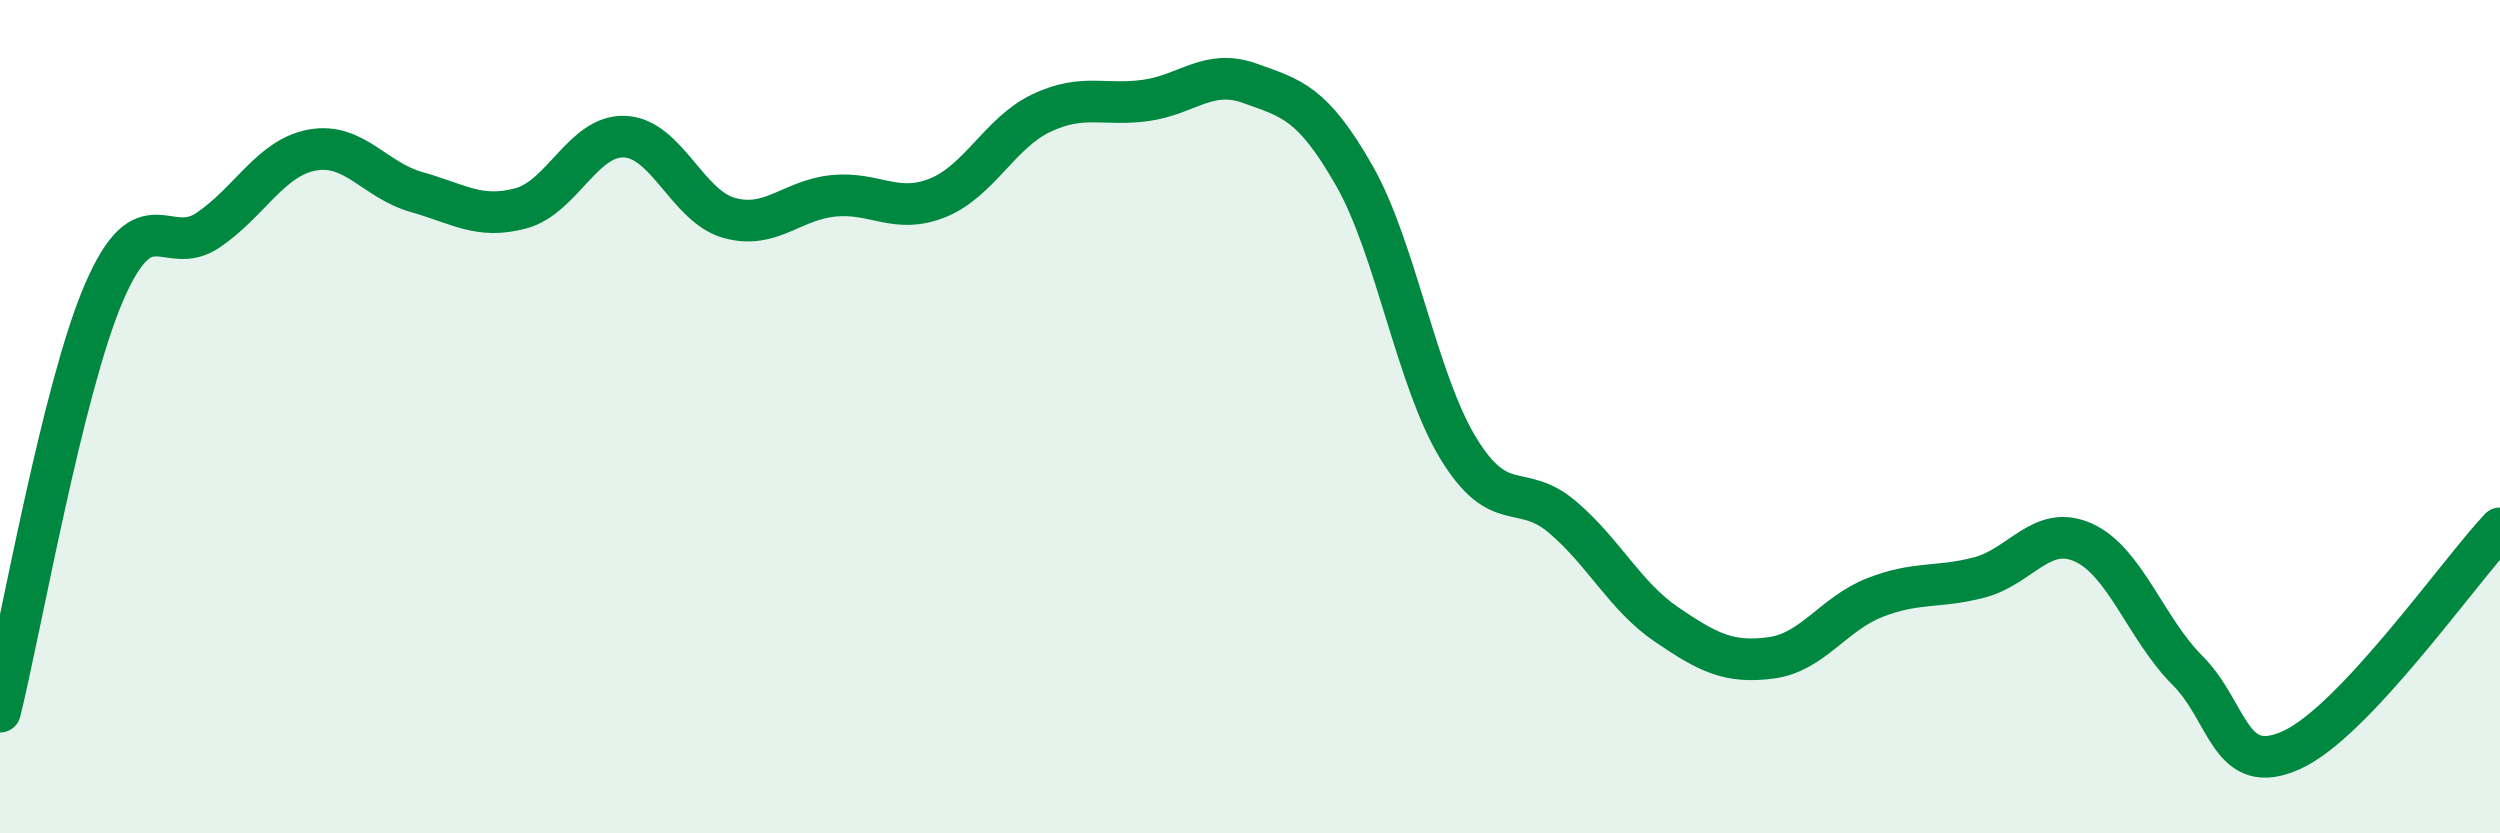
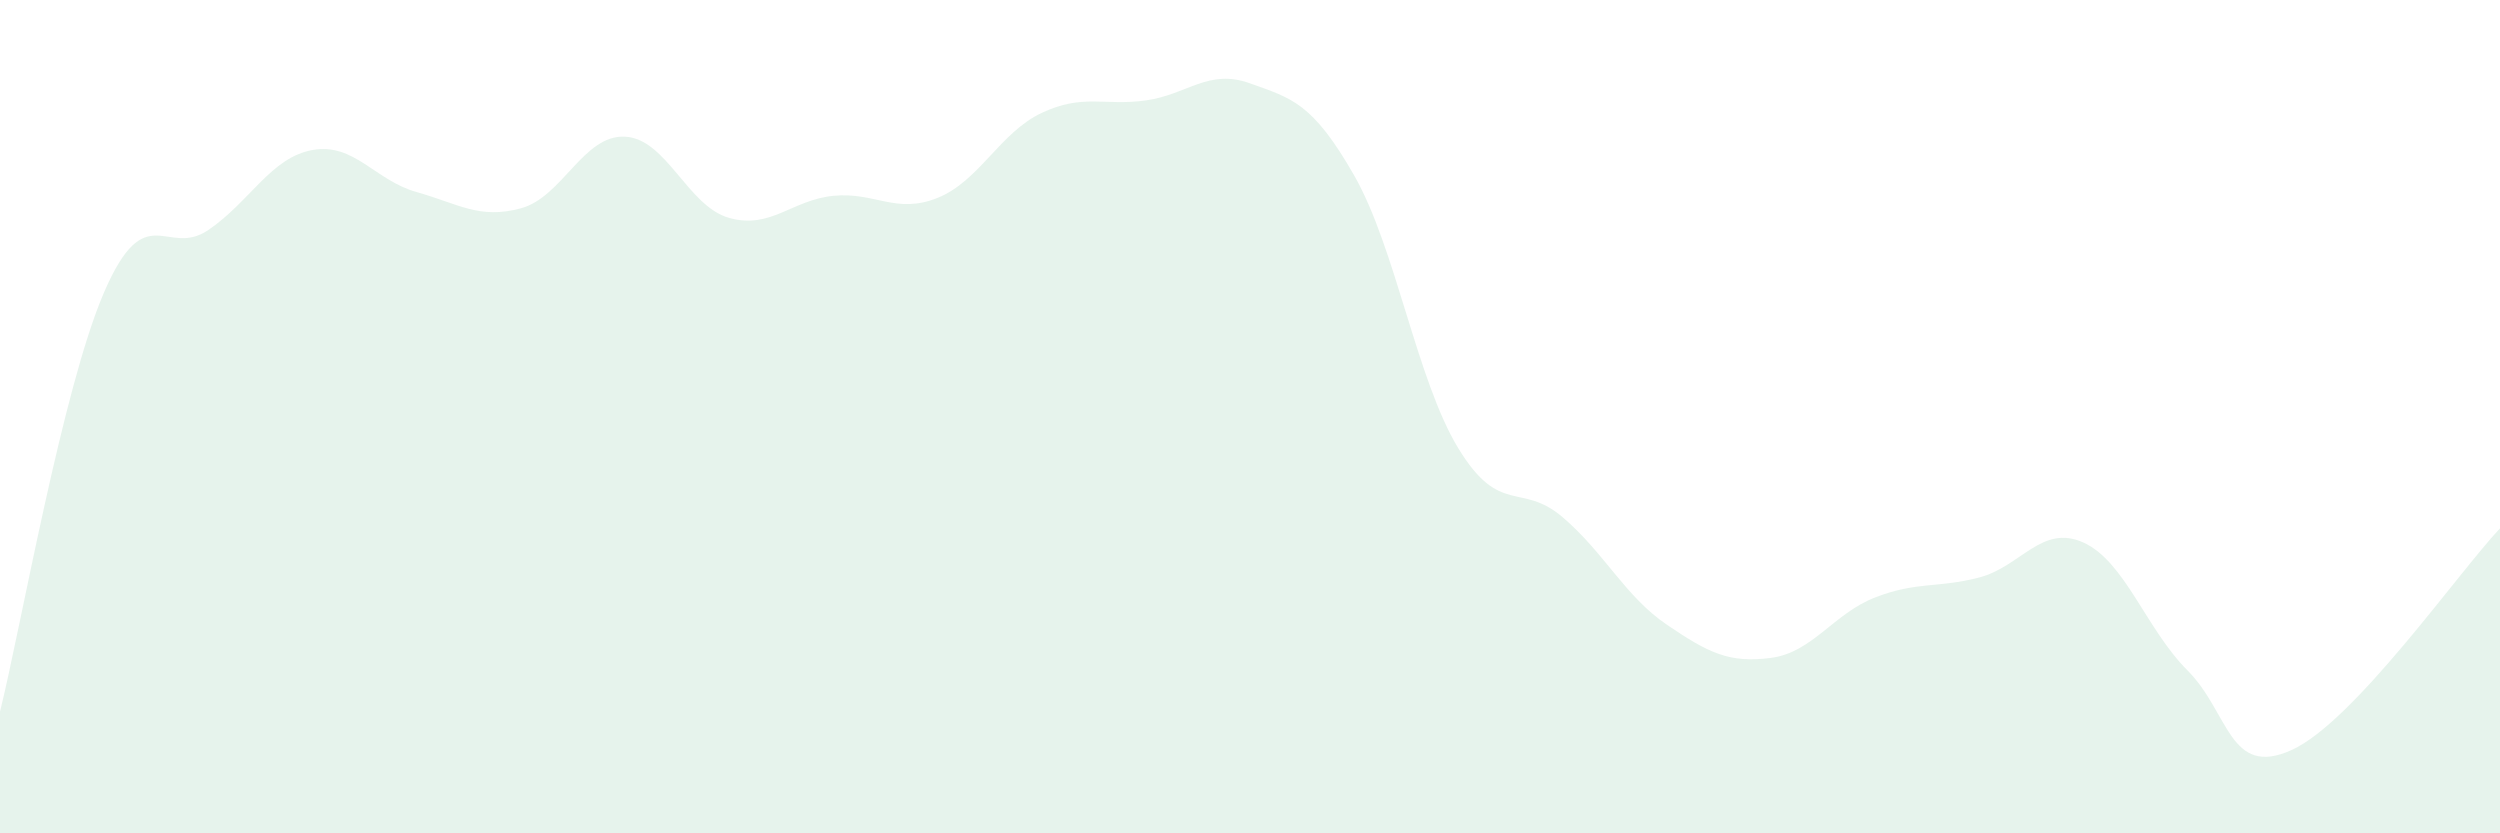
<svg xmlns="http://www.w3.org/2000/svg" width="60" height="20" viewBox="0 0 60 20">
  <path d="M 0,17.08 C 0.5,15.07 1.5,9.32 2.5,7.01 C 3.5,4.7 4,6.2 5,5.52 C 6,4.84 6.5,3.78 7.5,3.6 C 8.5,3.42 9,4.33 10,4.61 C 11,4.89 11.5,5.27 12.5,5 C 13.5,4.73 14,3.23 15,3.28 C 16,3.33 16.5,4.95 17.5,5.23 C 18.5,5.51 19,4.8 20,4.7 C 21,4.6 21.5,5.15 22.5,4.75 C 23.5,4.35 24,3.18 25,2.71 C 26,2.24 26.5,2.55 27.5,2.41 C 28.5,2.27 29,1.64 30,2 C 31,2.36 31.5,2.46 32.5,4.21 C 33.5,5.96 34,9.12 35,10.76 C 36,12.4 36.5,11.56 37.5,12.41 C 38.5,13.26 39,14.31 40,14.99 C 41,15.67 41.5,15.92 42.5,15.79 C 43.5,15.66 44,14.73 45,14.34 C 46,13.95 46.5,14.12 47.5,13.86 C 48.5,13.6 49,12.57 50,13.02 C 51,13.47 51.5,15.09 52.5,16.09 C 53.5,17.09 53.5,18.68 55,18 C 56.5,17.32 59,13.74 60,12.68L60 20L0 20Z" fill="#008740" opacity="0.1" stroke-linecap="round" stroke-linejoin="round" />
-   <path d="M 0,17.08 C 0.5,15.07 1.5,9.32 2.5,7.01 C 3.5,4.7 4,6.2 5,5.52 C 6,4.84 6.5,3.78 7.5,3.6 C 8.5,3.42 9,4.33 10,4.61 C 11,4.89 11.5,5.27 12.5,5 C 13.5,4.73 14,3.23 15,3.28 C 16,3.33 16.5,4.95 17.5,5.23 C 18.5,5.51 19,4.8 20,4.7 C 21,4.6 21.5,5.15 22.5,4.75 C 23.5,4.35 24,3.18 25,2.71 C 26,2.24 26.5,2.55 27.5,2.41 C 28.5,2.27 29,1.64 30,2 C 31,2.36 31.5,2.46 32.5,4.21 C 33.5,5.96 34,9.12 35,10.76 C 36,12.4 36.5,11.56 37.5,12.41 C 38.5,13.26 39,14.31 40,14.99 C 41,15.67 41.5,15.92 42.5,15.79 C 43.5,15.66 44,14.73 45,14.34 C 46,13.95 46.5,14.12 47.5,13.86 C 48.5,13.6 49,12.57 50,13.02 C 51,13.47 51.5,15.09 52.5,16.09 C 53.5,17.09 53.5,18.68 55,18 C 56.5,17.32 59,13.74 60,12.68" stroke="#008740" stroke-width="1" fill="none" stroke-linecap="round" stroke-linejoin="round" />
</svg>